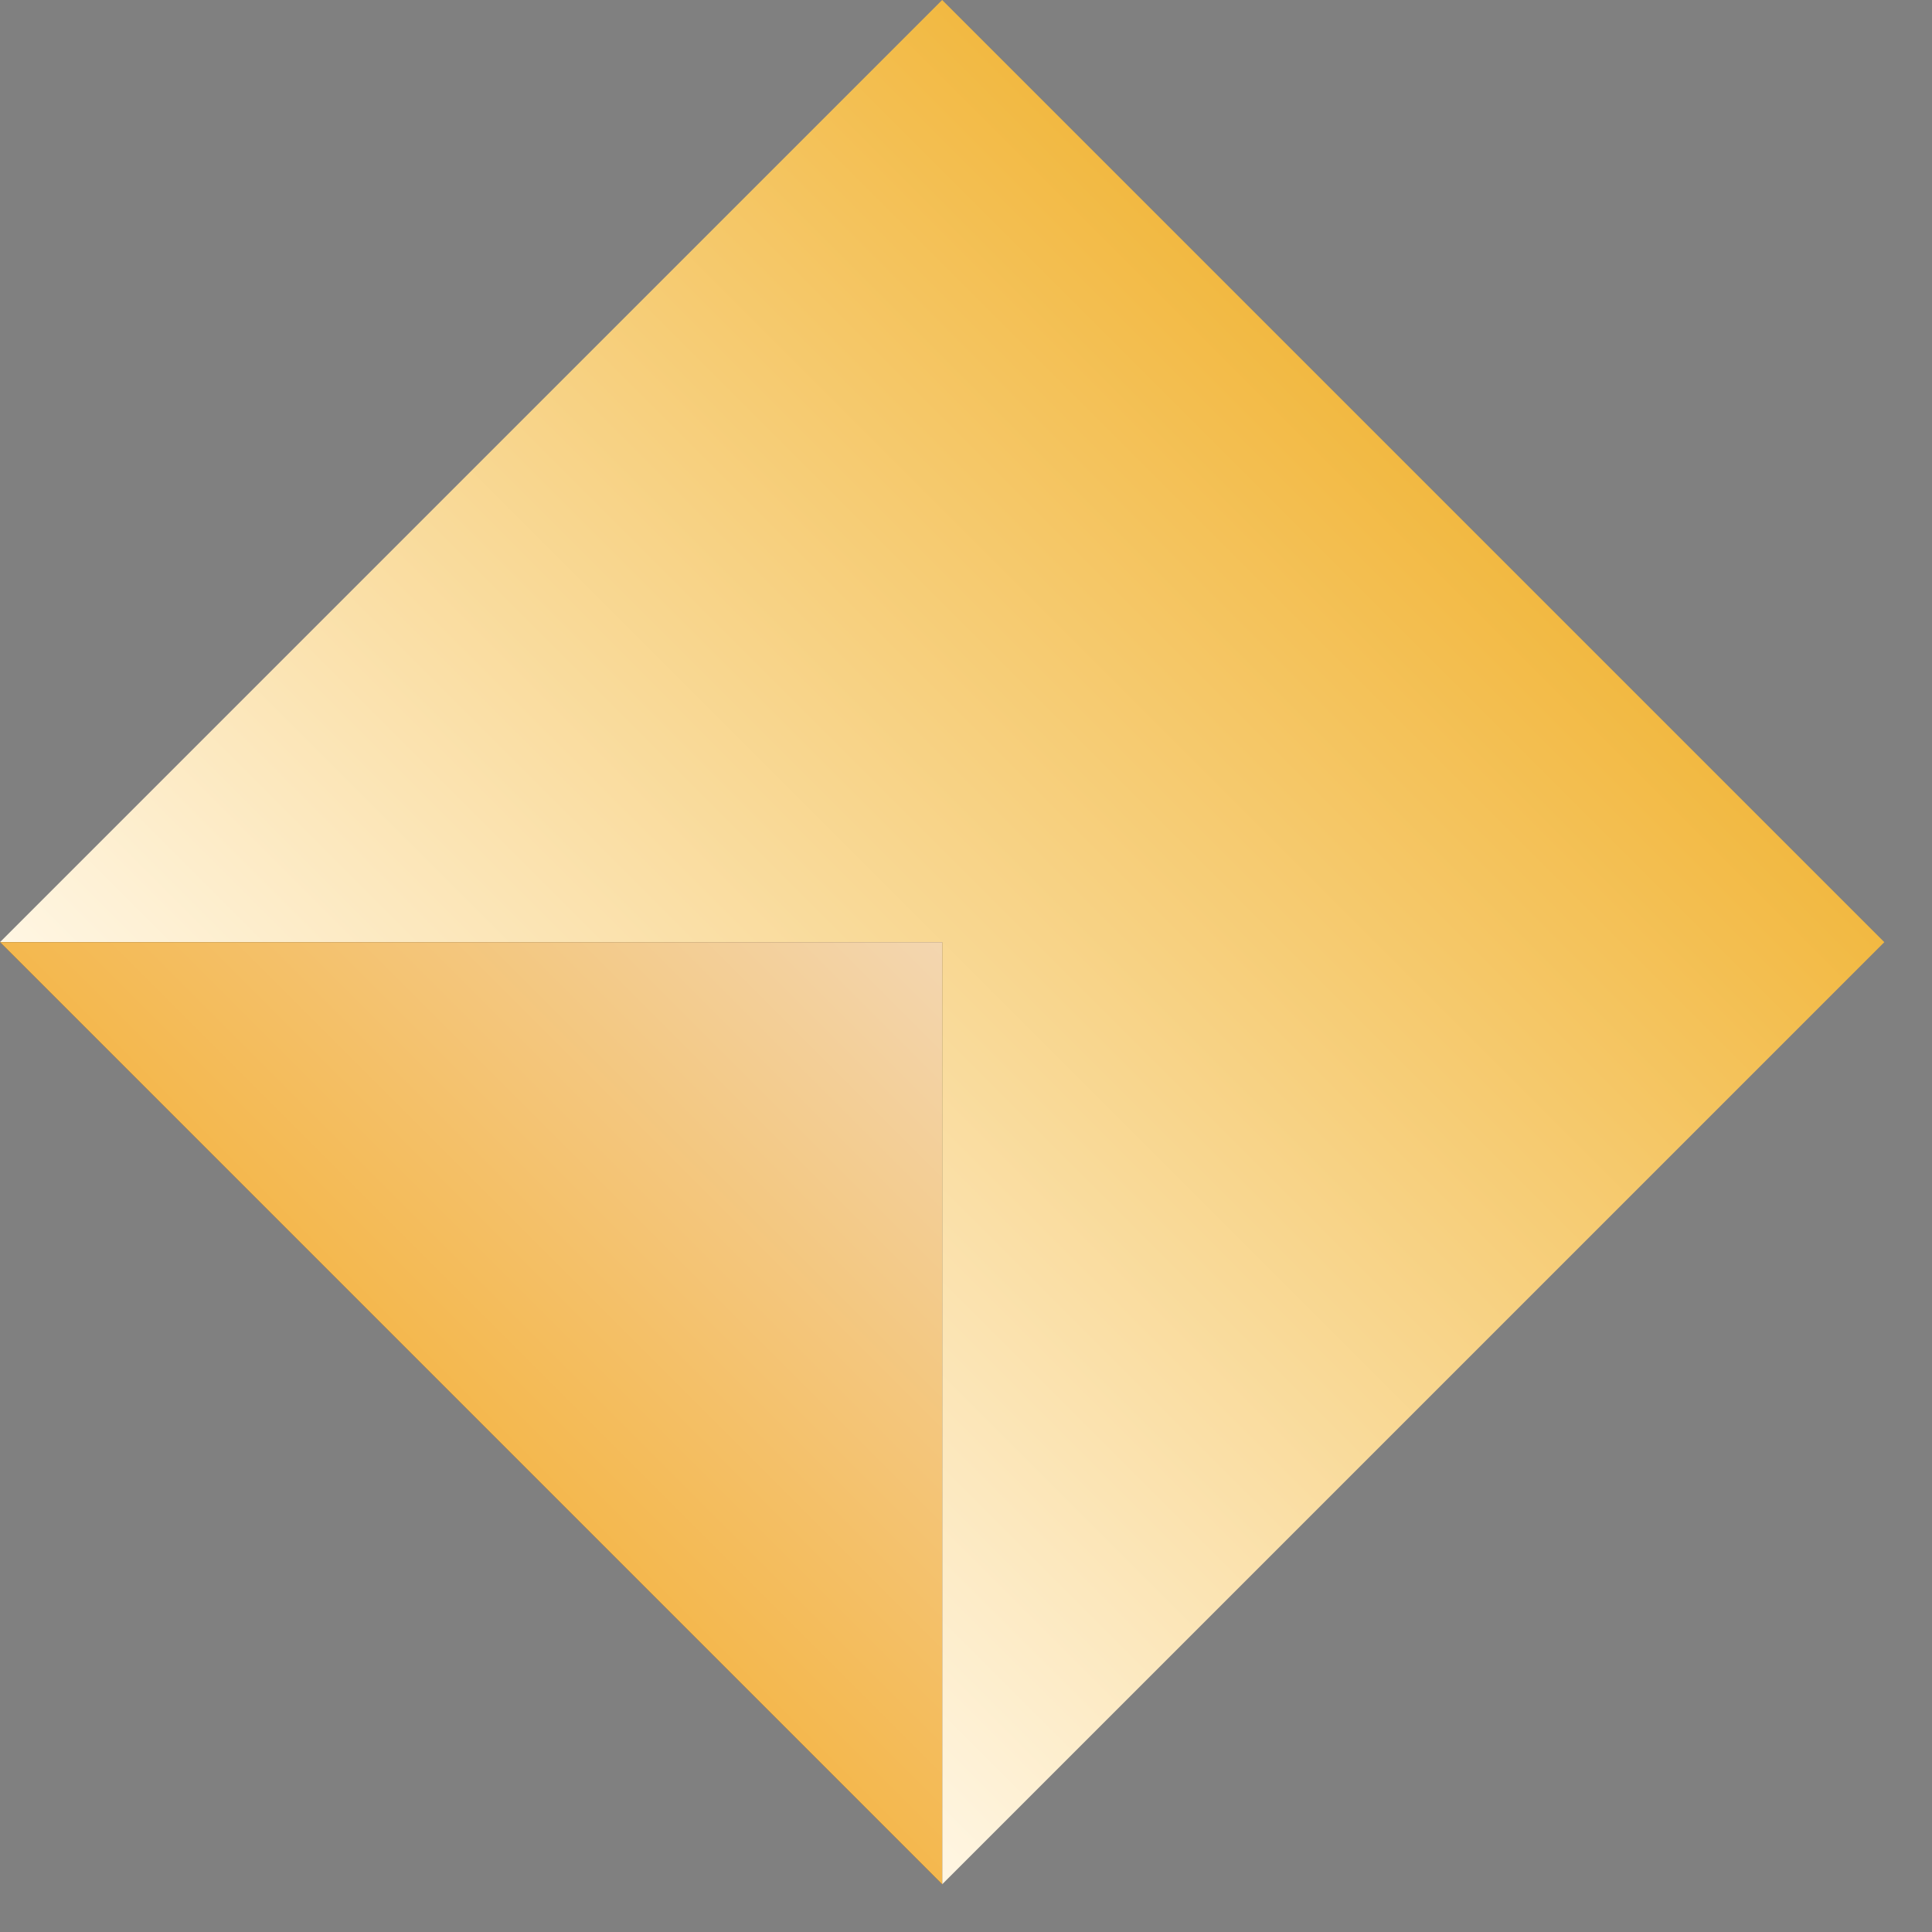
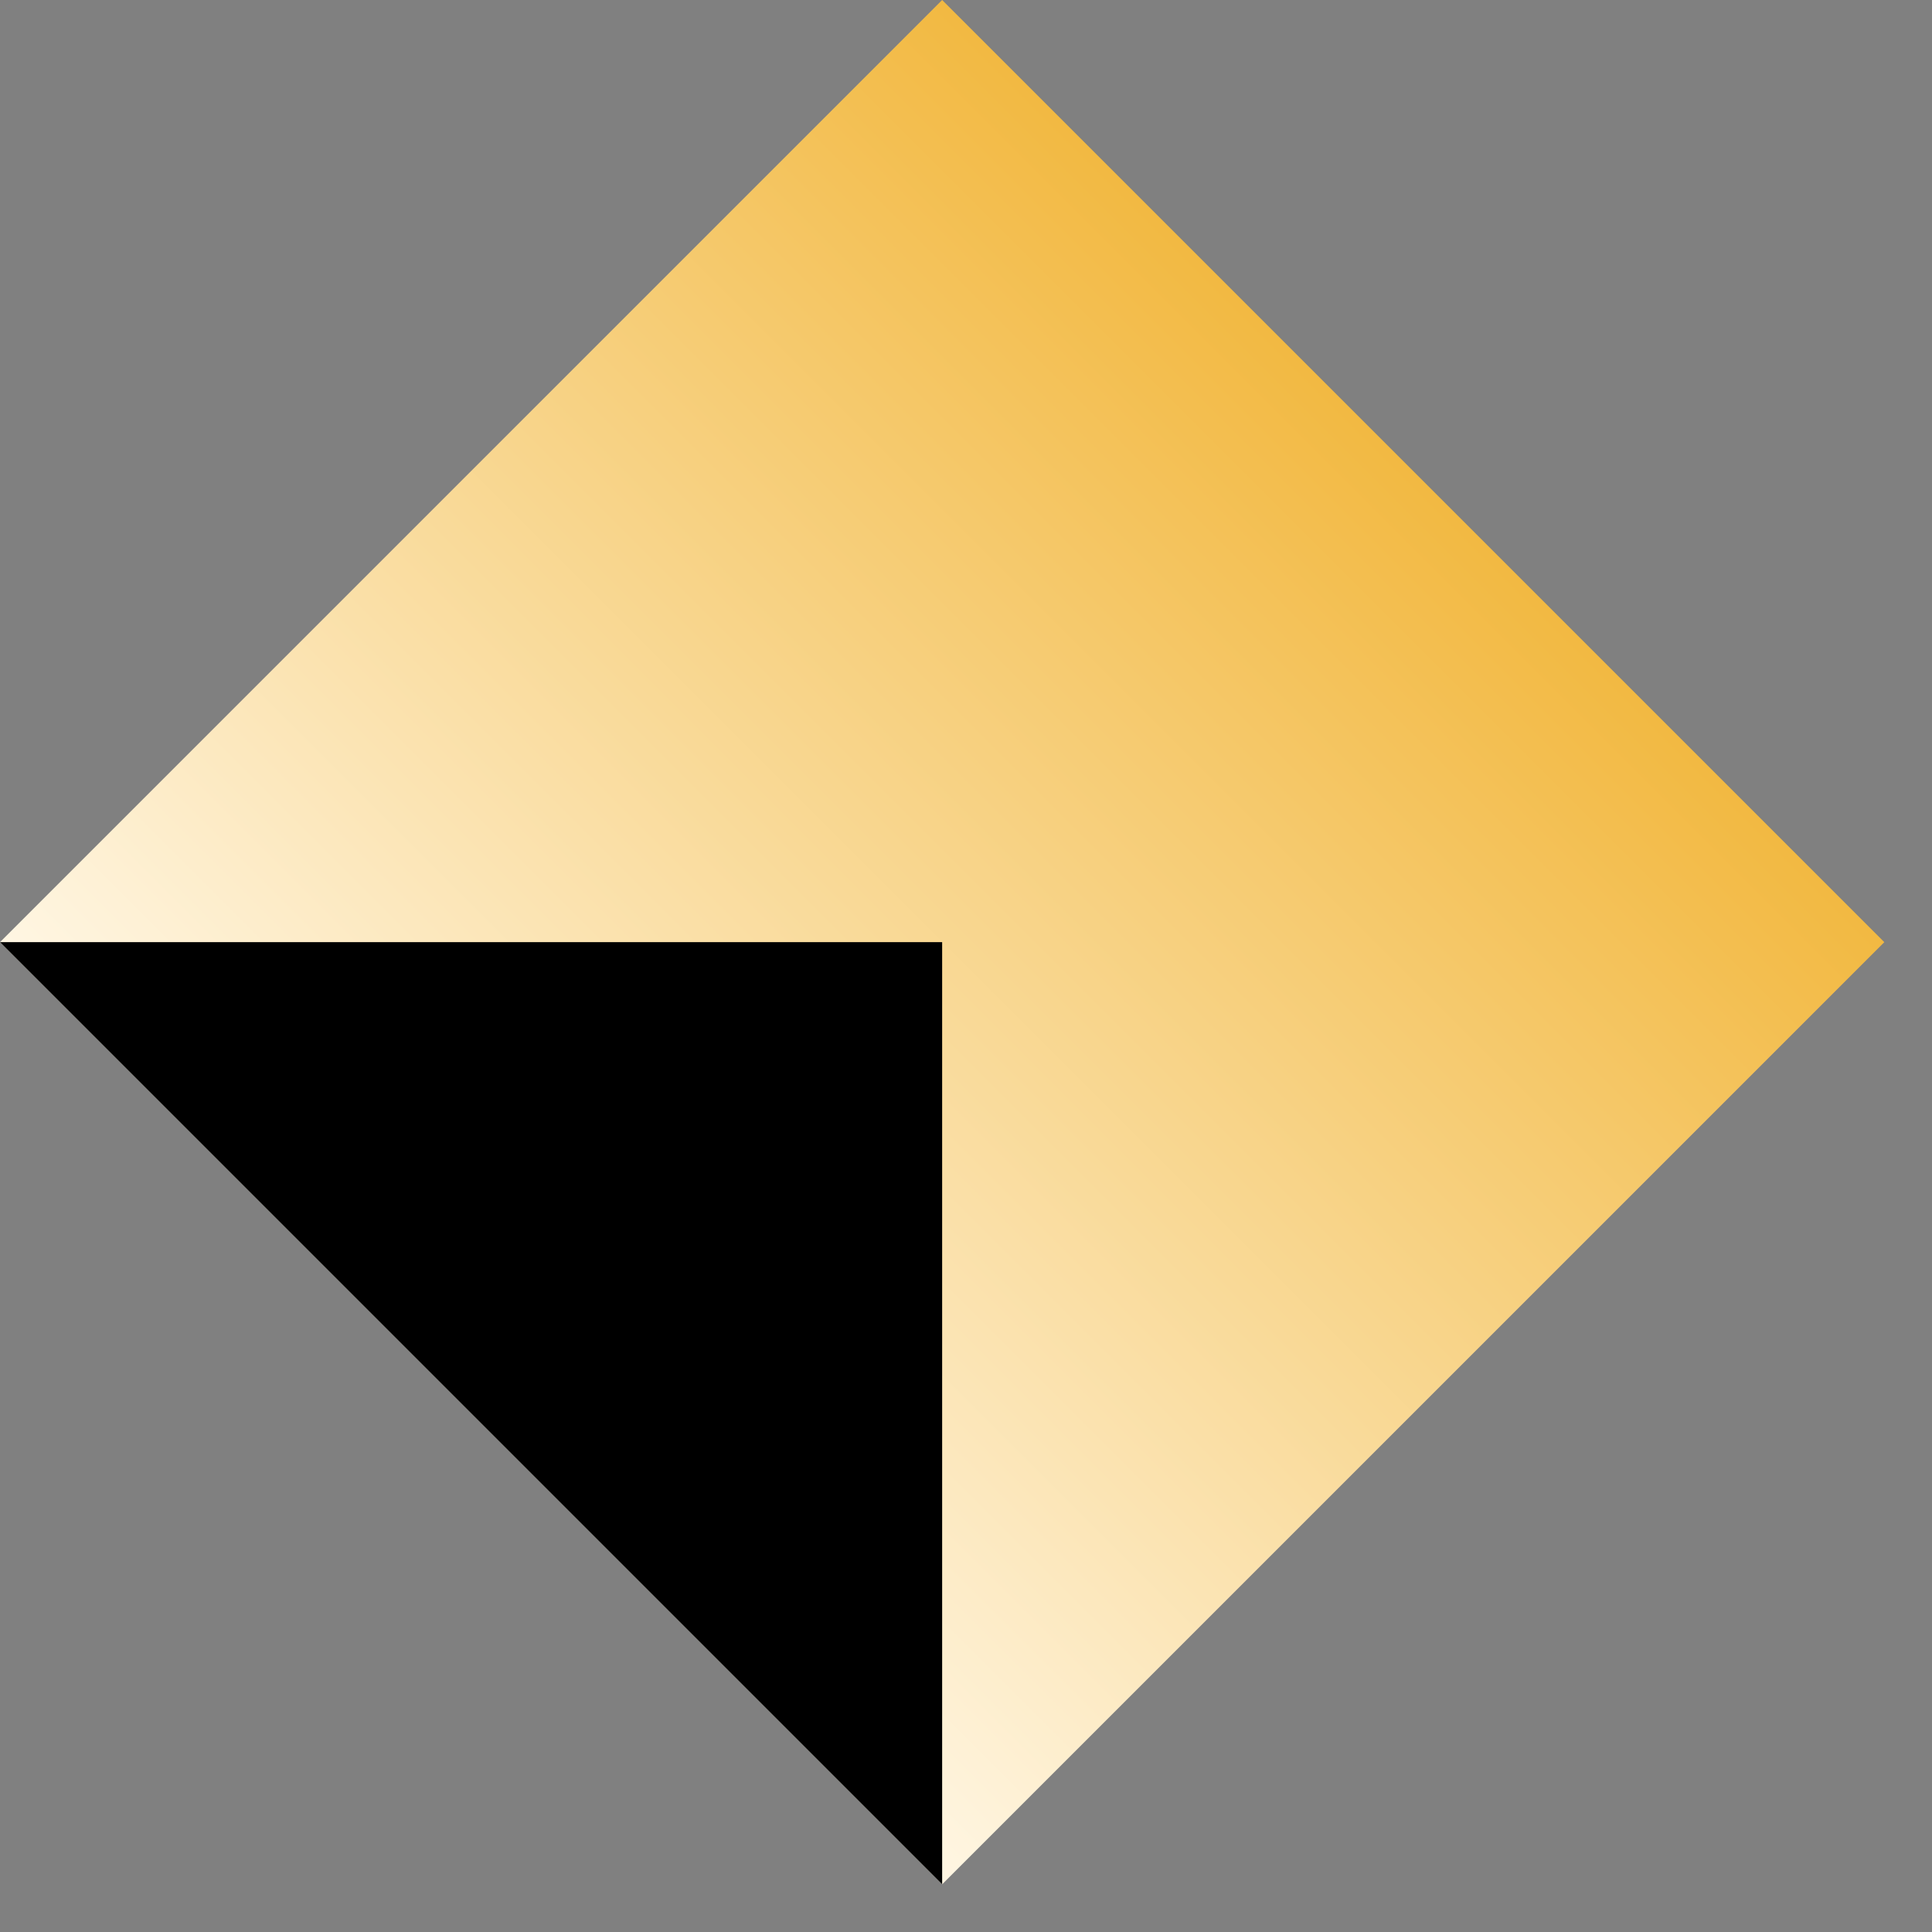
<svg xmlns="http://www.w3.org/2000/svg" width="29" height="29" viewBox="0 0 29 29" fill="none">
  <rect x="0" y="0" width="29" height="29" fill="#808080" stroke="none" />
  <rect x="14.142" width="20" height="20" transform="rotate(45 14.142 0)" fill="url(#paint0_linear_1_419)" />
  <path d="M0 14.142L14.142 28.284V14.142H0Z" fill="black" />
-   <path d="M0 14.142L14.142 28.284V14.142H0Z" fill="url(#paint1_linear_1_419)" />
  <defs>
    <linearGradient id="paint0_linear_1_419" x1="24.142" y1="0" x2="24.142" y2="20" gradientUnits="userSpaceOnUse">
      <stop stop-color="#F2B942" />
      <stop offset="1" stop-color="#FFF6E3" />
    </linearGradient>
    <linearGradient id="paint1_linear_1_419" x1="14.142" y1="14.142" x2="7.071" y2="21.213" gradientUnits="userSpaceOnUse">
      <stop stop-color="#F3D6B0" />
      <stop offset="1" stop-color="#F4B84E" />
    </linearGradient>
  </defs>
</svg>